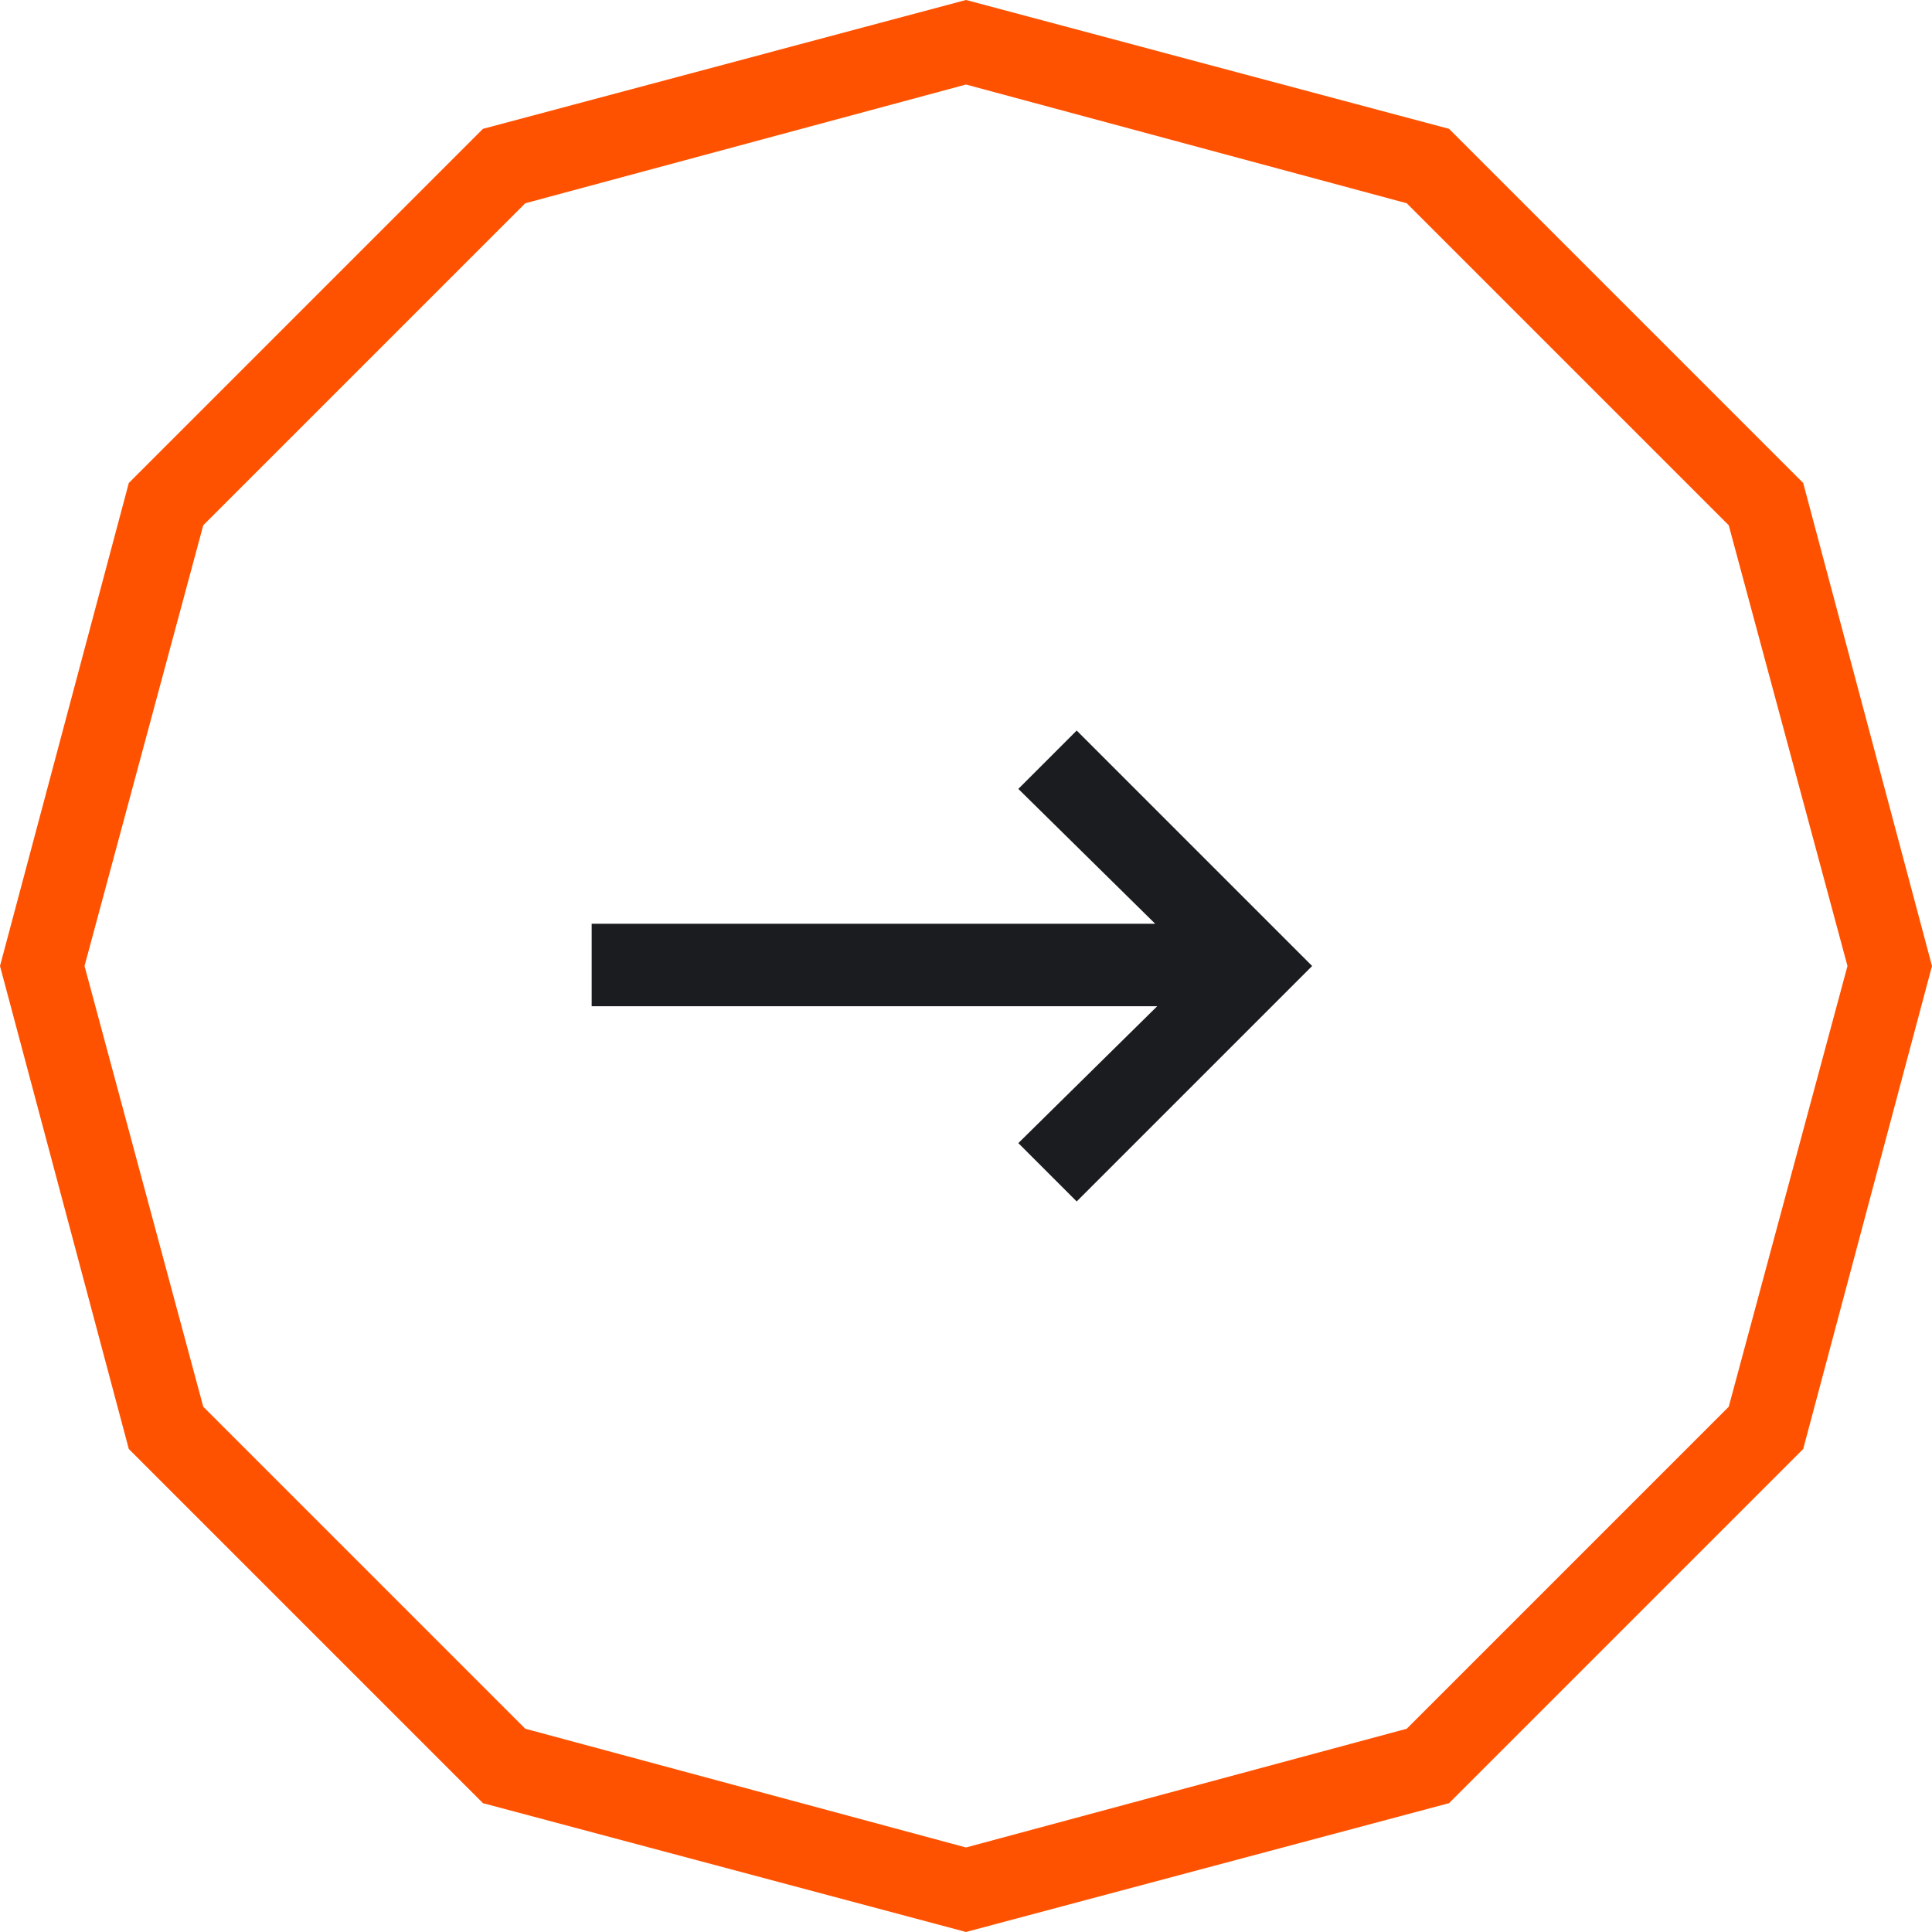
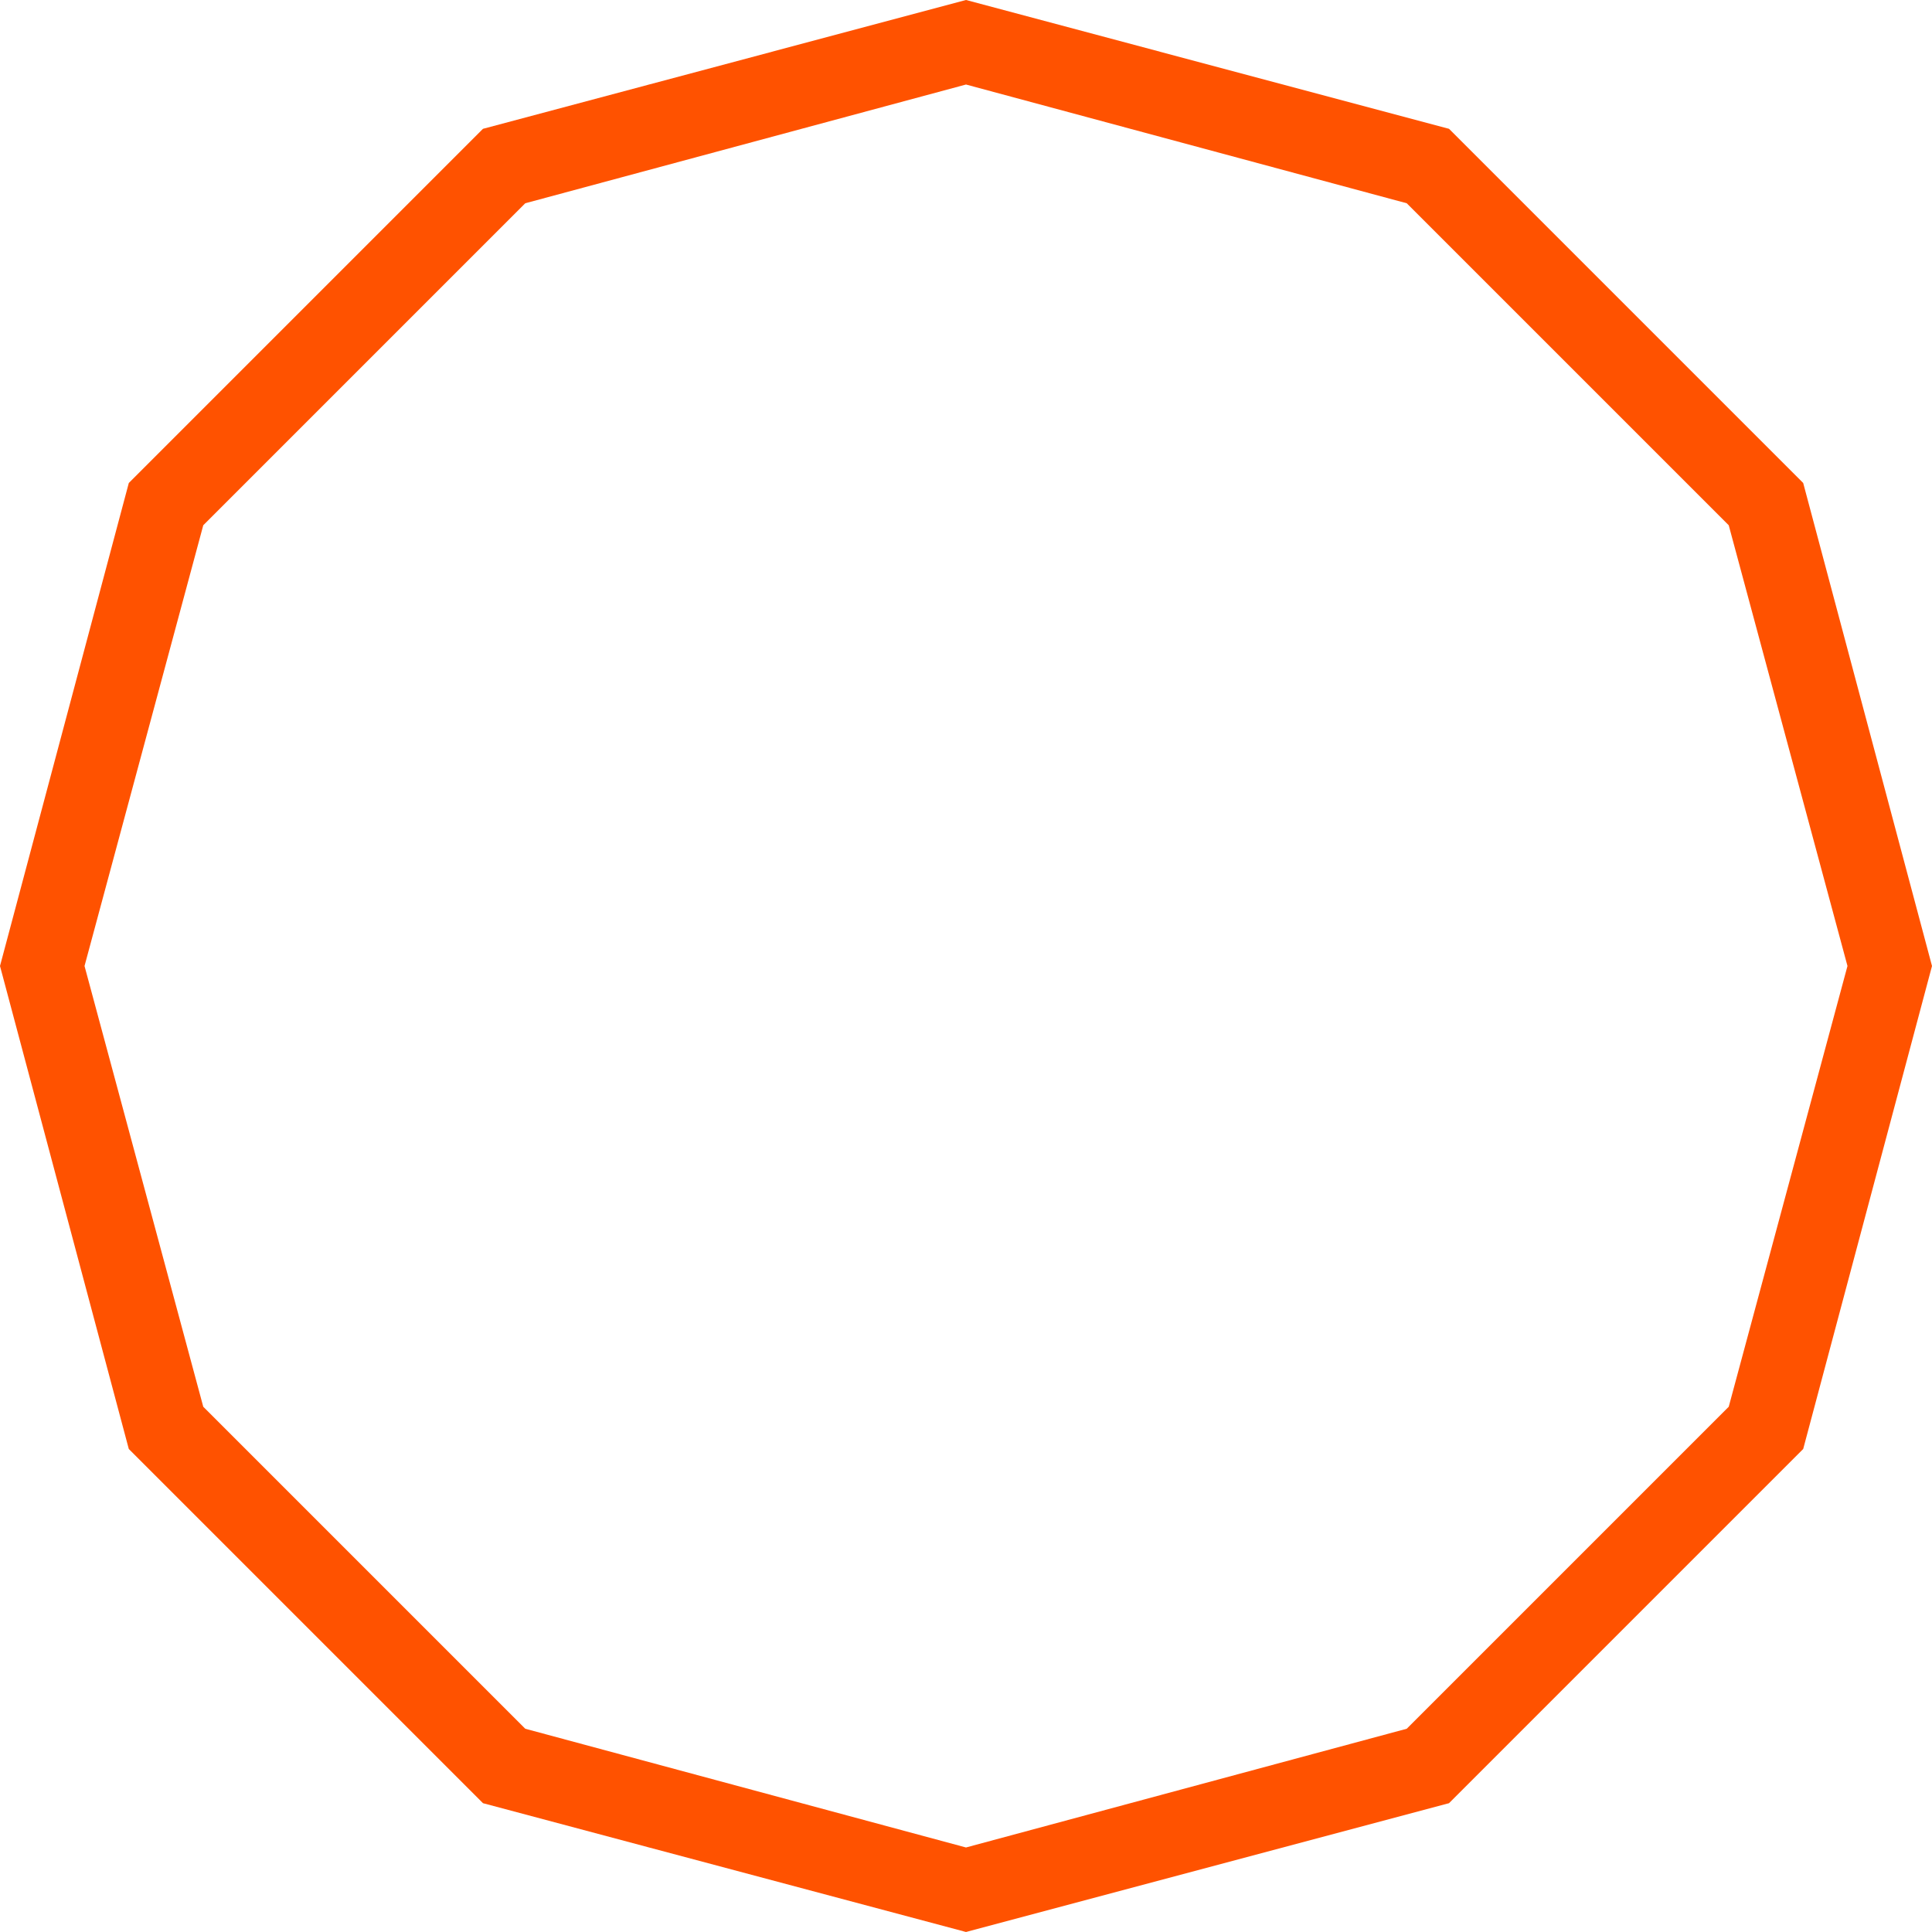
<svg xmlns="http://www.w3.org/2000/svg" id="Layer_1" data-name="Layer 1" version="1.1" viewBox="0 0 96 96">
  <defs>
    <style>
      .cls-1 {
        fill: #ff5200;
      }

      .cls-1, .cls-2 {
        stroke-width: 0px;
      }

      .cls-2 {
        fill: #1a1c20;
      }
    </style>
  </defs>
  <path class="cls-1" d="M48,96l-24-6.4-17.6-17.6L0,48l6.4-24L24,6.4,48,0l24,6.4,17.6,17.6,6.4,24-6.4,24-17.6,17.6-24,6.4ZM26.1,85.9l21.9,5.9,21.9-5.9,16-16,5.9-21.9-5.9-21.9-16-16-21.9-5.9-21.9,5.9L10.1,26.1l-5.9,21.9,5.9,21.9,16,16Z" />
-   <polygon class="cls-2" points="53.5 36.3 50.6 39.2 57.4 45.9 29.4 45.9 29.4 50 57.5 50 50.6 56.8 53.5 59.7 65.2 48 53.5 36.3" />
</svg>